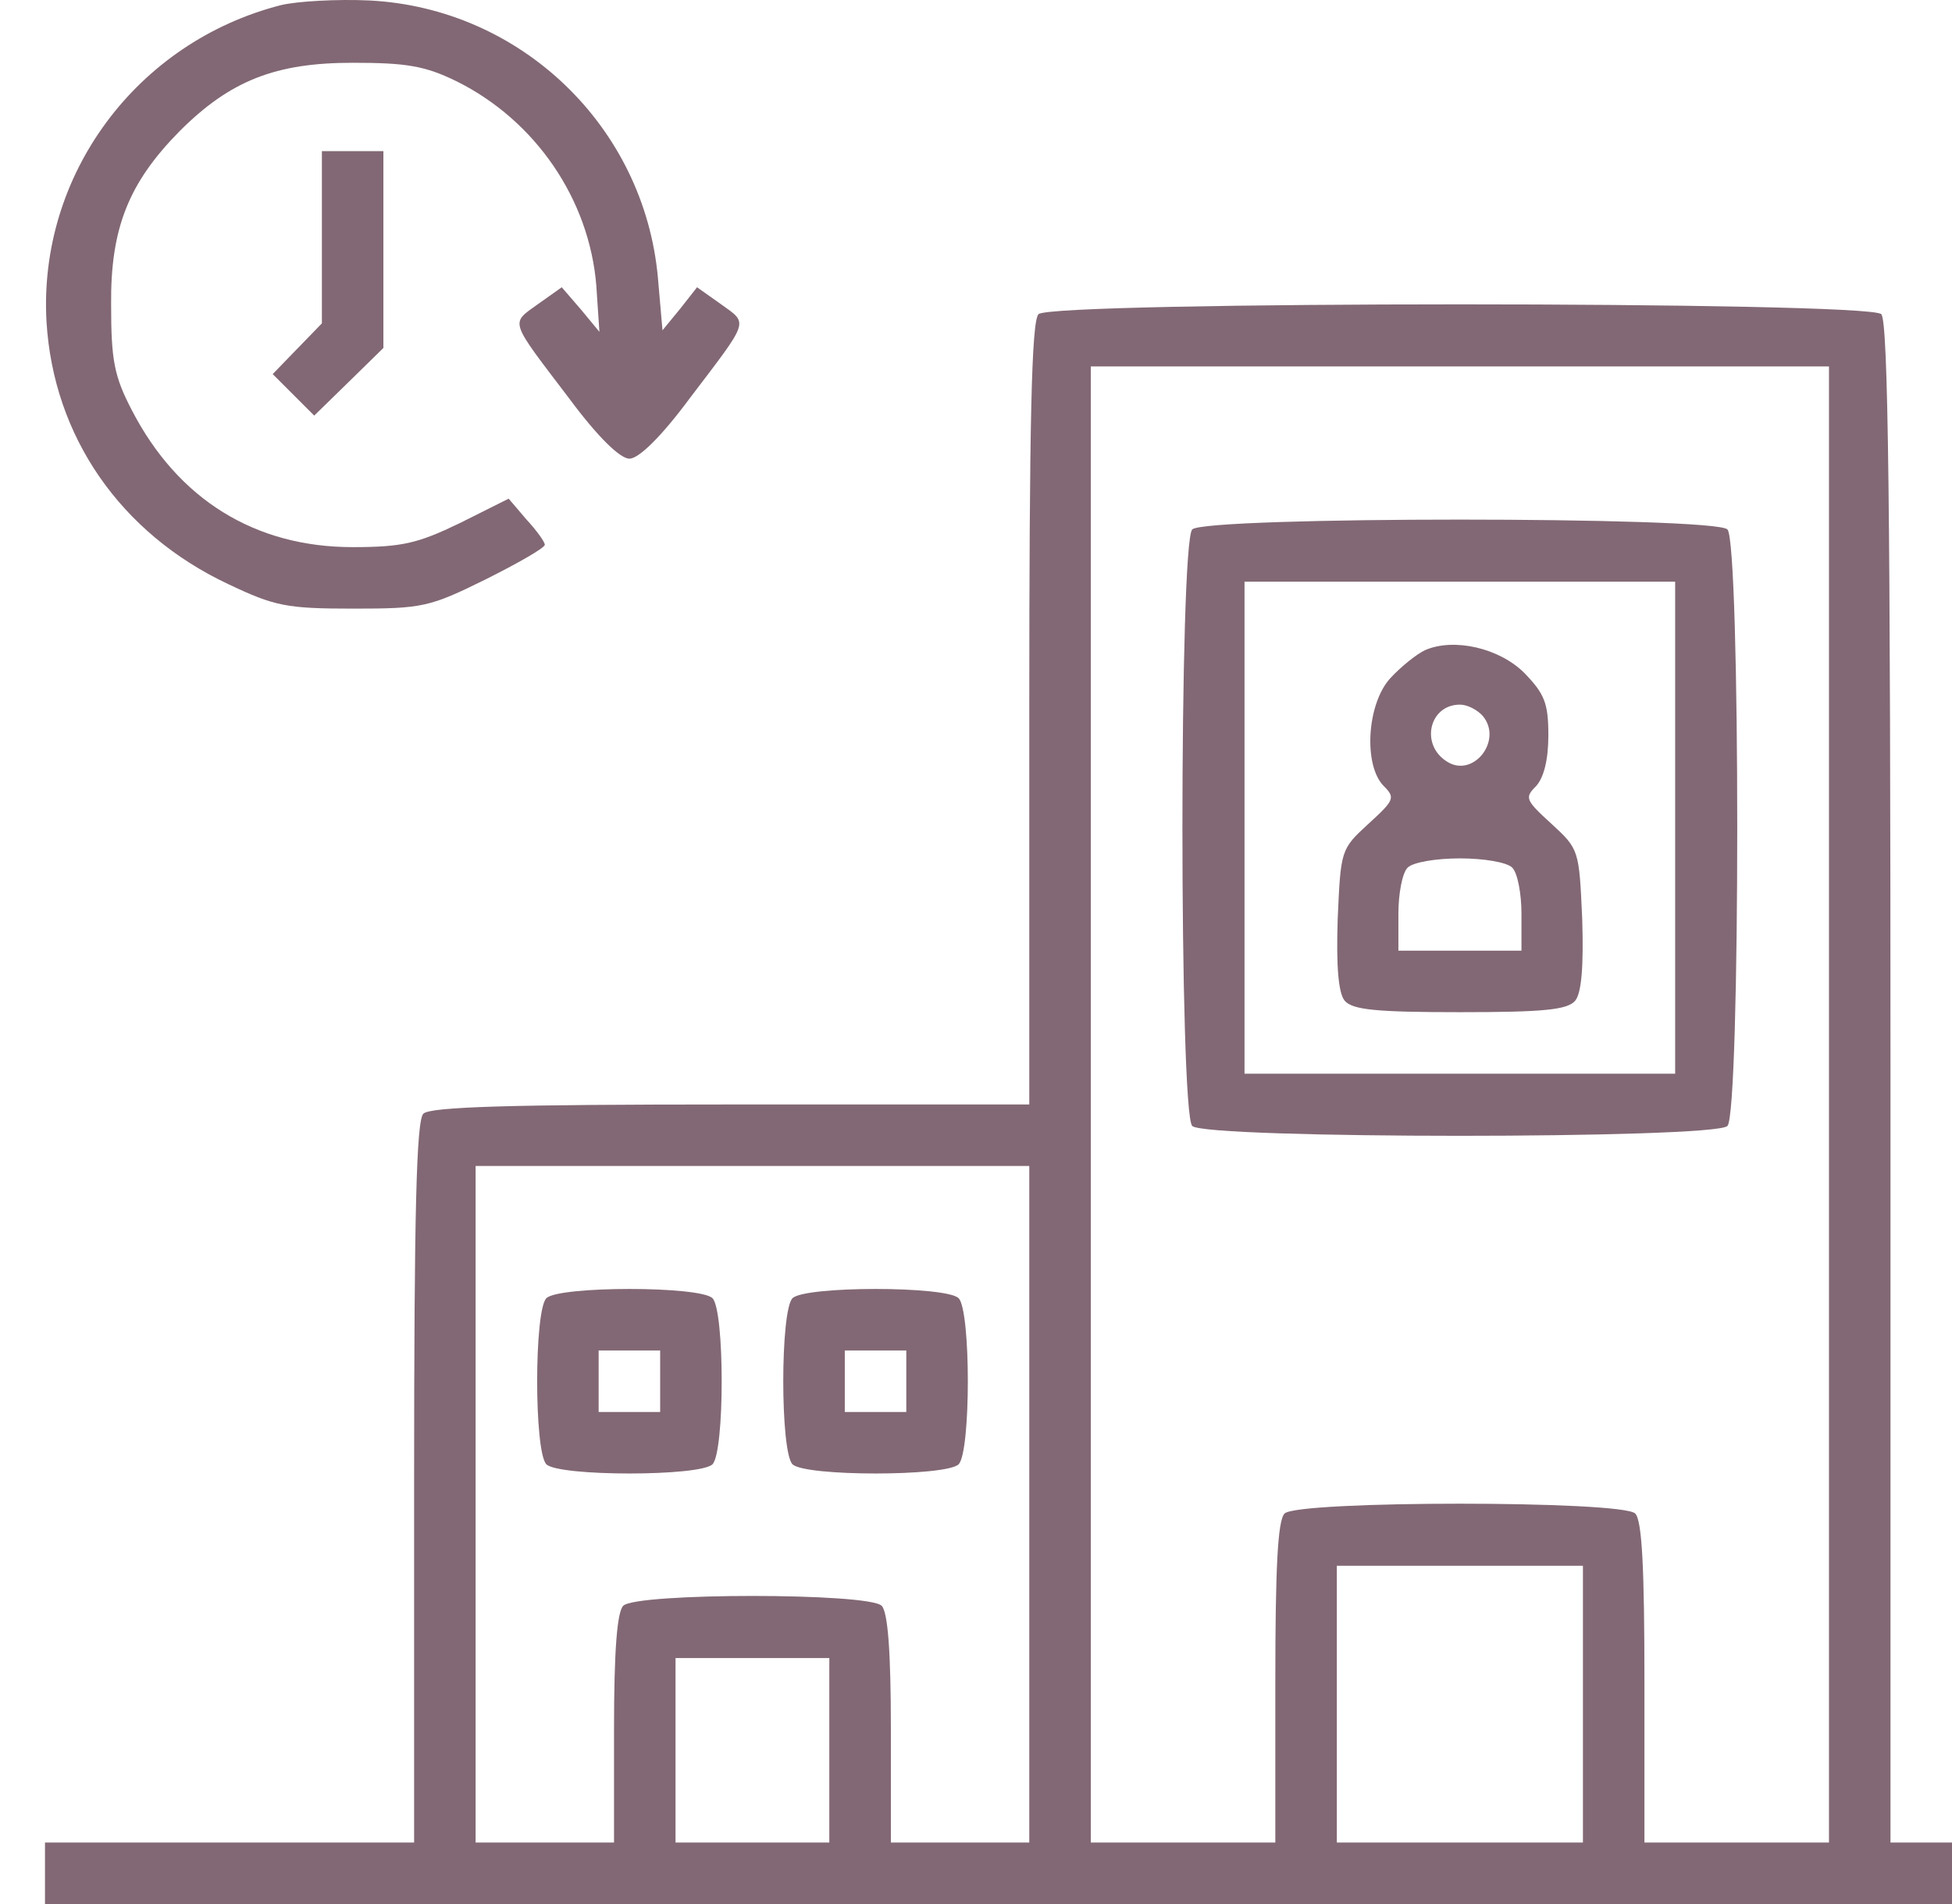
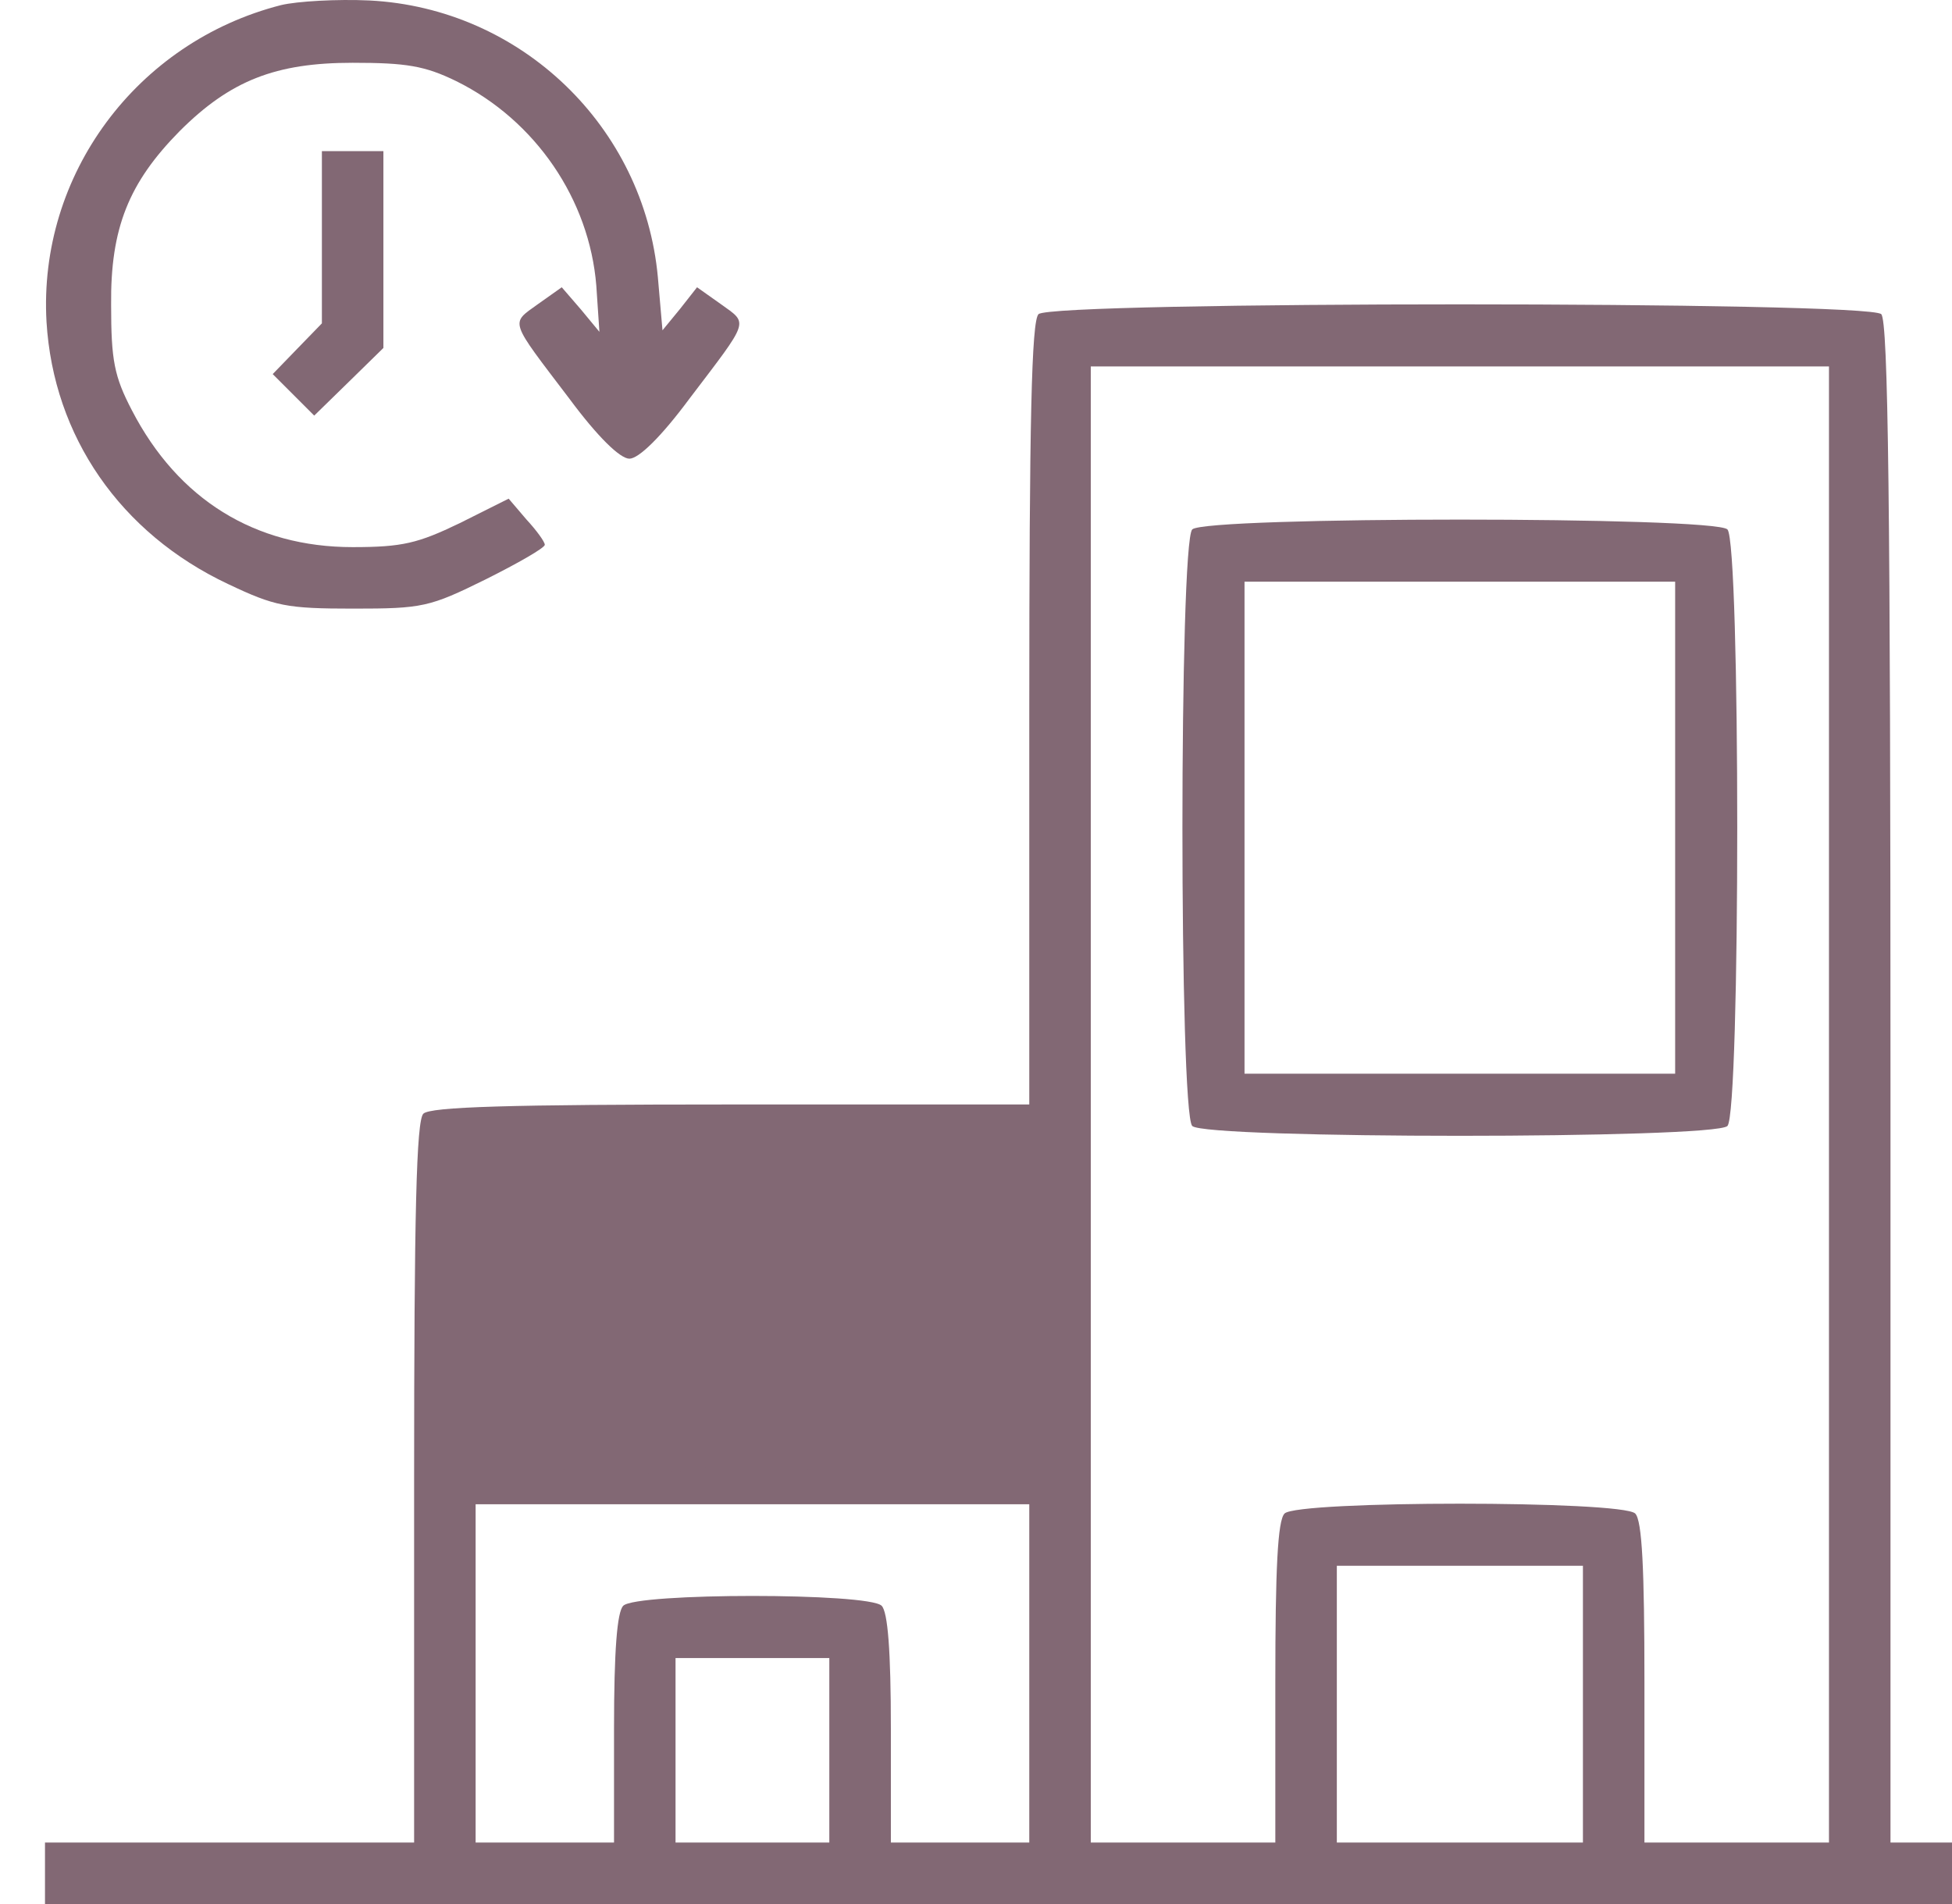
<svg xmlns="http://www.w3.org/2000/svg" width="41" height="40" viewBox="0 0 41 40" fill="none">
  <path d="M5.904 0.107C2.867 0.882 0.8 3.677 0.977 6.762C1.123 9.168 2.528 11.203 4.789 12.269C5.774 12.737 6.017 12.786 7.422 12.786C8.875 12.786 9.021 12.754 10.2 12.172C10.878 11.833 11.443 11.51 11.443 11.445C11.443 11.381 11.266 11.139 11.056 10.912L10.684 10.476L9.651 10.993C8.778 11.413 8.455 11.494 7.406 11.494C5.354 11.494 3.739 10.492 2.77 8.619C2.399 7.908 2.334 7.569 2.334 6.406C2.318 4.791 2.706 3.838 3.772 2.756C4.838 1.69 5.79 1.319 7.406 1.319C8.536 1.319 8.924 1.383 9.586 1.706C11.25 2.53 12.38 4.193 12.525 6.002L12.59 6.971L12.203 6.503L11.799 6.035L11.298 6.39C10.717 6.81 10.684 6.697 11.96 8.377C12.558 9.184 13.026 9.636 13.22 9.636C13.414 9.636 13.882 9.184 14.48 8.377C15.756 6.697 15.723 6.81 15.142 6.39L14.641 6.035L14.286 6.487L13.915 6.939L13.818 5.825C13.527 2.659 10.943 0.172 7.761 0.01C7.083 -0.022 6.243 0.026 5.904 0.107Z" fill="#826874" />
  <path d="M6.761 4.984V6.793L6.244 7.326L5.728 7.859L6.164 8.295L6.6 8.731L7.327 8.021L8.053 7.31V5.243V3.175H7.407H6.761V4.984Z" fill="#826874" />
-   <path d="M21.813 6.6C21.667 6.745 21.619 8.829 21.619 14.998V23.203H15.352C10.701 23.203 9.037 23.252 8.892 23.397C8.746 23.543 8.698 25.481 8.698 31.15V38.708H4.822H0.945V39.354V40.001H20.973H41V39.354V38.708H40.354H39.708V22.751C39.708 10.557 39.66 6.745 39.514 6.6C39.24 6.325 22.087 6.325 21.813 6.6ZM38.416 23.203V38.708H36.478H34.54V35.349C34.54 32.959 34.491 31.941 34.346 31.796C34.071 31.521 27.256 31.521 26.981 31.796C26.836 31.941 26.787 32.959 26.787 35.349V38.708H24.849H22.911V23.203V7.698H30.663H38.416V23.203ZM21.619 31.602V38.708H20.165H18.712V36.318C18.712 34.671 18.647 33.863 18.518 33.734C18.243 33.459 13.366 33.459 13.091 33.734C12.962 33.863 12.897 34.671 12.897 36.318V38.708H11.444H9.99V31.602V24.495H15.804H21.619V31.602ZM33.248 35.801V38.708H30.663H28.079V35.801V32.894H30.663H33.248V35.801ZM17.419 36.77V38.708H15.804H14.189V36.77V34.832H15.804H17.419V36.77Z" fill="#826874" />
+   <path d="M21.813 6.6C21.667 6.745 21.619 8.829 21.619 14.998V23.203H15.352C10.701 23.203 9.037 23.252 8.892 23.397C8.746 23.543 8.698 25.481 8.698 31.15V38.708H4.822H0.945V39.354V40.001H20.973H41V39.354V38.708H40.354H39.708V22.751C39.708 10.557 39.66 6.745 39.514 6.6C39.24 6.325 22.087 6.325 21.813 6.6ZM38.416 23.203V38.708H36.478H34.54V35.349C34.54 32.959 34.491 31.941 34.346 31.796C34.071 31.521 27.256 31.521 26.981 31.796C26.836 31.941 26.787 32.959 26.787 35.349V38.708H24.849H22.911V23.203V7.698H30.663H38.416V23.203ZM21.619 31.602V38.708H20.165H18.712V36.318C18.712 34.671 18.647 33.863 18.518 33.734C18.243 33.459 13.366 33.459 13.091 33.734C12.962 33.863 12.897 34.671 12.897 36.318V38.708H11.444H9.99V31.602H15.804H21.619V31.602ZM33.248 35.801V38.708H30.663H28.079V35.801V32.894H30.663H33.248V35.801ZM17.419 36.77V38.708H15.804H14.189V36.77V34.832H15.804H17.419V36.77Z" fill="#826874" />
  <path d="M25.042 11.122C24.767 11.396 24.767 23.38 25.042 23.655C25.316 23.93 36.008 23.93 36.283 23.655C36.558 23.38 36.558 11.396 36.283 11.122C36.008 10.847 25.316 10.847 25.042 11.122ZM35.185 17.388V22.557H30.663H26.14V17.388V12.22H30.663H35.185V17.388Z" fill="#826874" />
-   <path d="M29.938 13.656C29.76 13.737 29.437 13.996 29.211 14.238C28.71 14.771 28.63 16.079 29.066 16.515C29.308 16.758 29.292 16.806 28.743 17.307C28.161 17.84 28.161 17.856 28.097 19.309C28.064 20.311 28.113 20.86 28.242 21.021C28.404 21.215 28.904 21.264 30.665 21.264C32.425 21.264 32.926 21.215 33.087 21.021C33.217 20.86 33.265 20.311 33.233 19.309C33.168 17.856 33.168 17.84 32.587 17.307C32.038 16.806 32.021 16.758 32.264 16.515C32.425 16.338 32.522 15.966 32.522 15.449C32.522 14.771 32.441 14.577 32.021 14.141C31.488 13.608 30.535 13.398 29.938 13.656ZM31.149 15.046C31.569 15.562 30.939 16.354 30.39 15.998C29.825 15.643 30.019 14.803 30.665 14.803C30.826 14.803 31.036 14.916 31.149 15.046ZM31.763 18.227C31.876 18.34 31.957 18.776 31.957 19.196V19.972H30.665H29.372V19.196C29.372 18.776 29.453 18.34 29.566 18.227C29.679 18.114 30.164 18.033 30.665 18.033C31.165 18.033 31.65 18.114 31.763 18.227Z" fill="#826874" />
  <path d="M11.476 27.273C11.218 27.531 11.218 30.503 11.476 30.762C11.735 31.02 14.706 31.02 14.965 30.762C15.223 30.503 15.223 27.531 14.965 27.273C14.706 27.014 11.735 27.014 11.476 27.273ZM13.866 29.017V29.663H13.22H12.574V29.017V28.371H13.22H13.866V29.017Z" fill="#826874" />
  <path d="M16.646 27.273C16.387 27.531 16.387 30.503 16.646 30.762C16.904 31.02 19.876 31.02 20.135 30.762C20.393 30.503 20.393 27.531 20.135 27.273C19.876 27.014 16.904 27.014 16.646 27.273ZM19.036 29.017V29.663H18.39H17.744V29.017V28.371H18.39H19.036V29.017Z" fill="#826874" />
</svg>